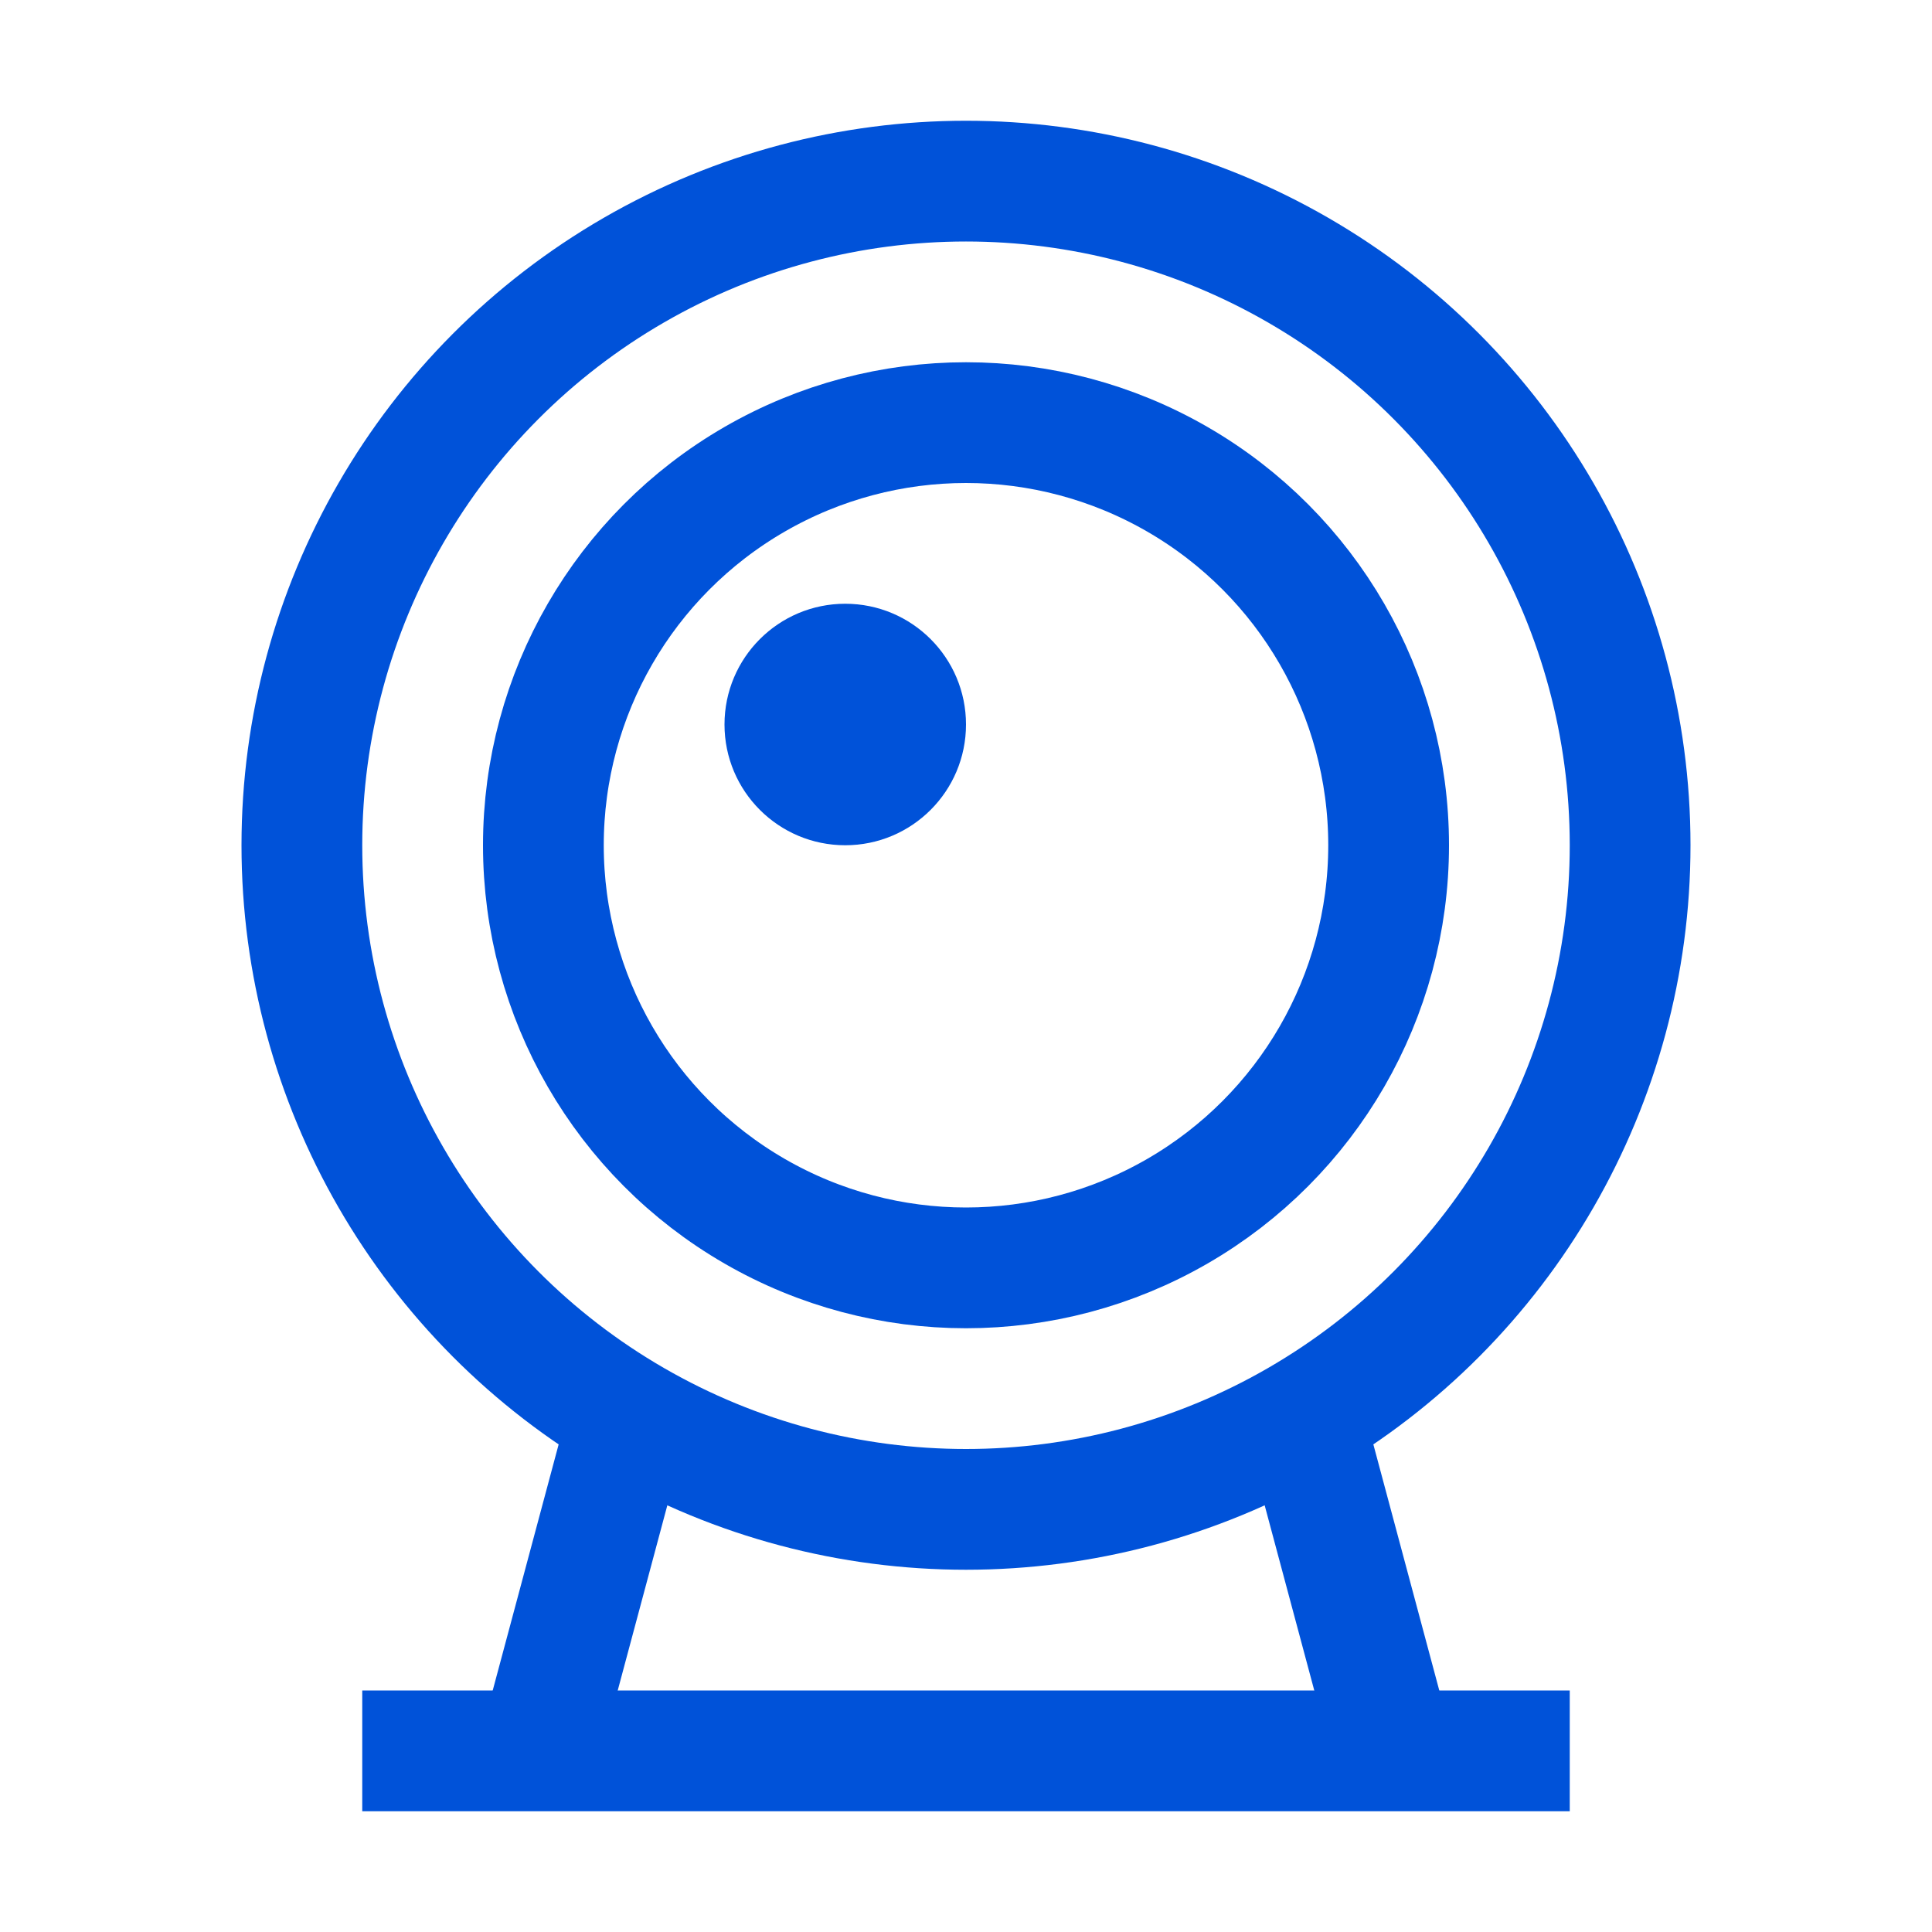
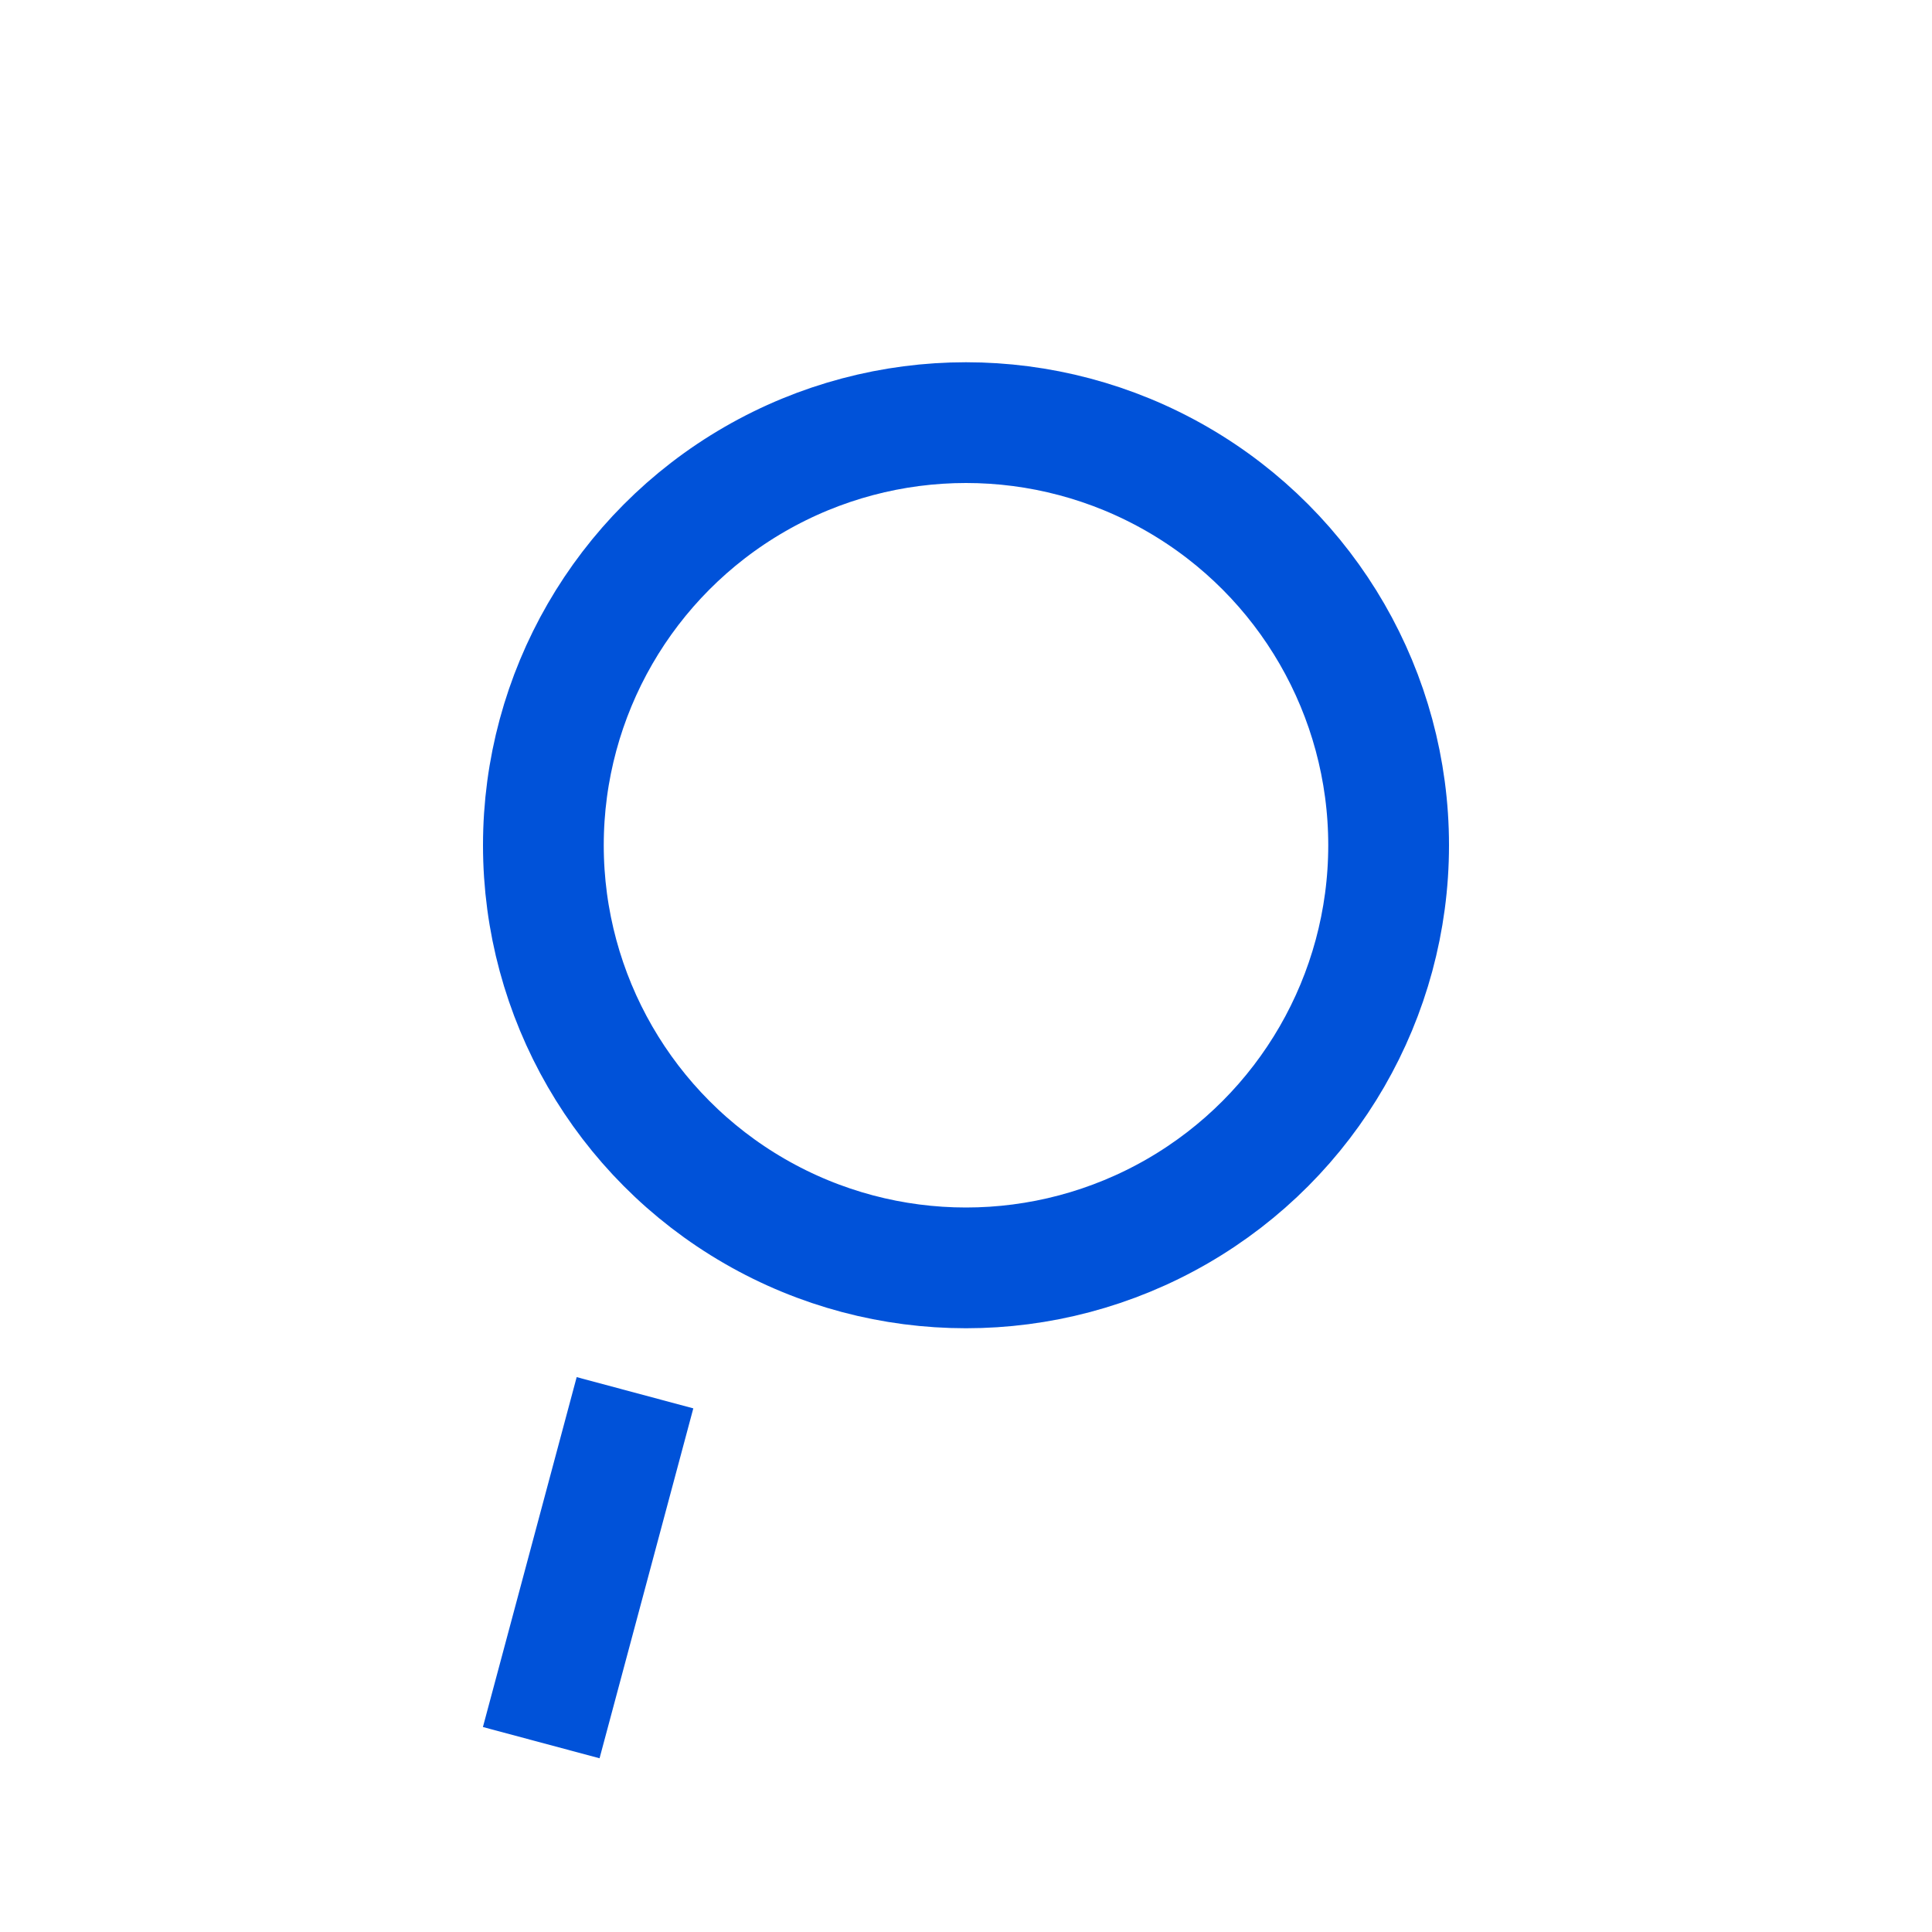
<svg xmlns="http://www.w3.org/2000/svg" width="32px" height="32px" viewBox="0 0 32 32" version="1.1">
  <title>消费版-32-蓝</title>
  <g id="Welcome" stroke="none" stroke-width="1" fill="none" fill-rule="evenodd">
    <g id="消费版-32-蓝">
-       <circle id="椭圆形备份-3" stroke="#0052d9" stroke-width="2" cx="16" cy="14" r="11" />
      <circle id="椭圆形备份-4" stroke="#0052d9" stroke-width="2" cx="16" cy="14" r="7" />
-       <circle id="椭圆形备份-5" fill="#0052d9" cx="14" cy="12" r="2" />
-       <rect id="矩形备份-3" fill="#0052d9" x="6" y="28" width="20" height="2" />
      <polygon id="矩形备份-7" fill="#0052d9" transform="translate(9.741, 25.966) rotate(-75) translate(-9.741, -25.966) " points="6.741 24.966 12.741 24.966 12.741 26.966 6.741 26.966" />
-       <polygon id="矩形备份-8" fill="#0052d9" transform="translate(22.259, 25.966) scale(-1, 1) rotate(-75) translate(-22.259, -25.966) " points="19.259 24.966 25.259 24.966 25.259 26.966 19.259 26.966" />
    </g>
  </g>
</svg>